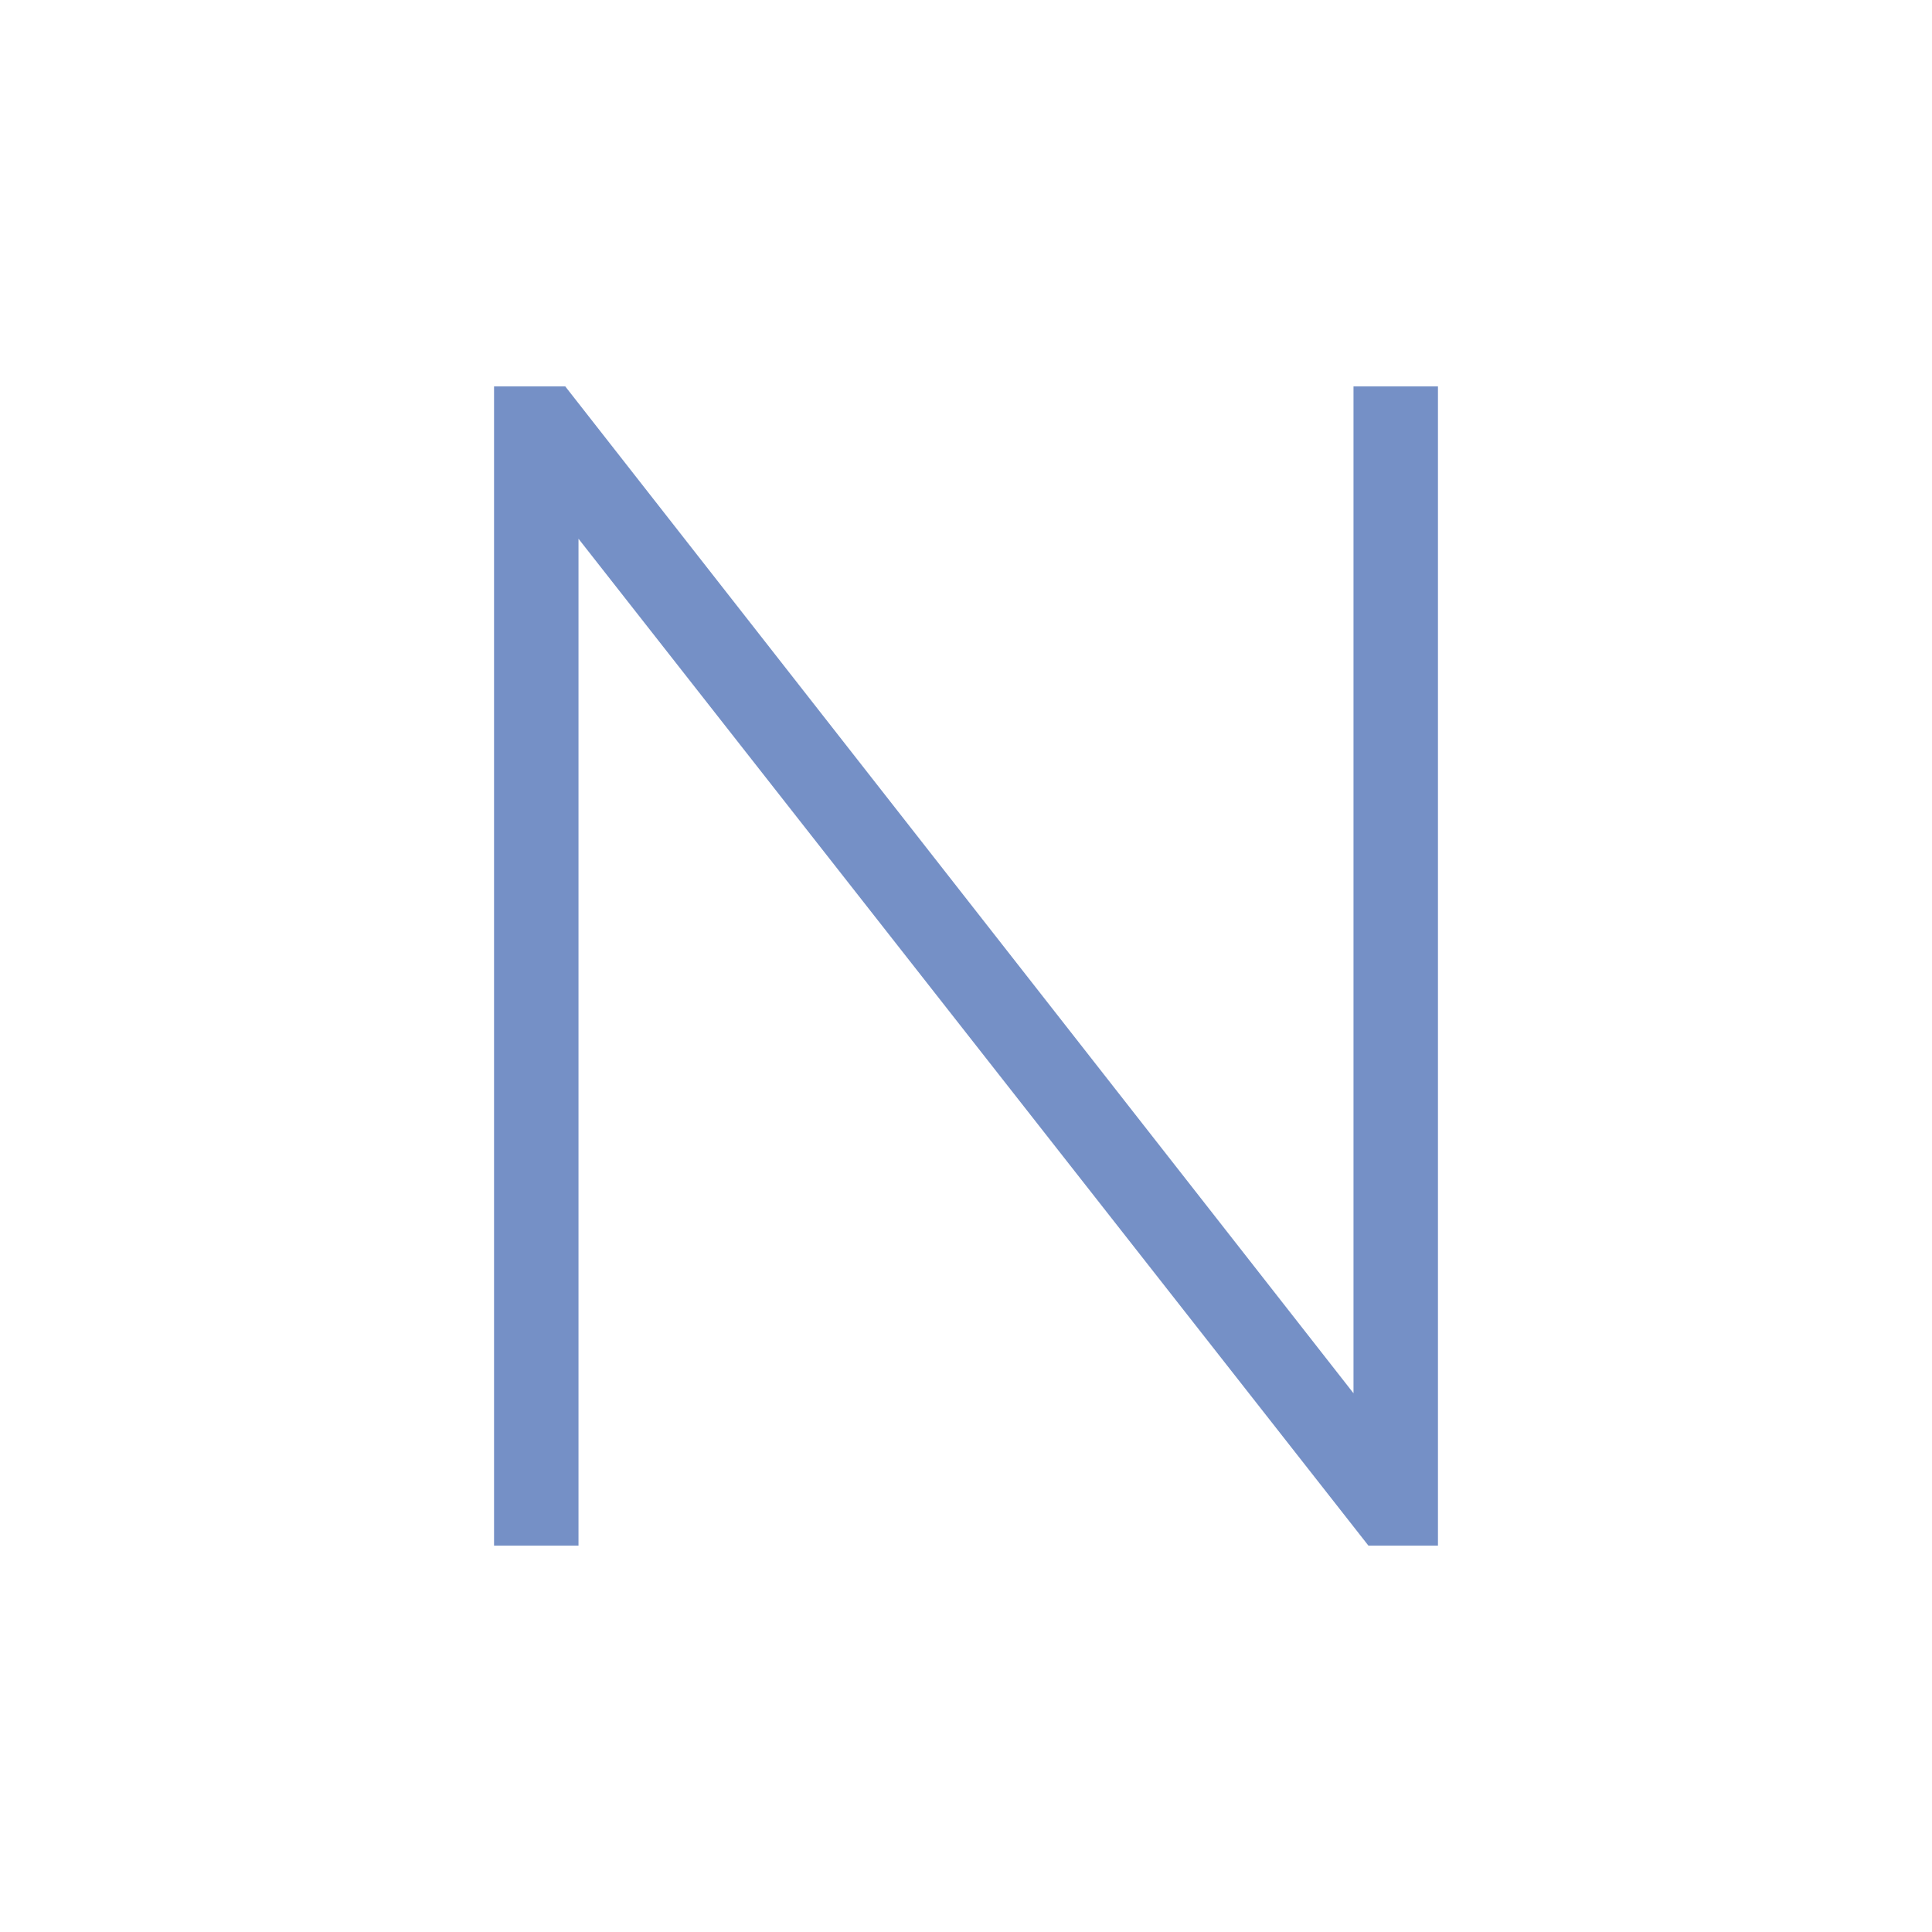
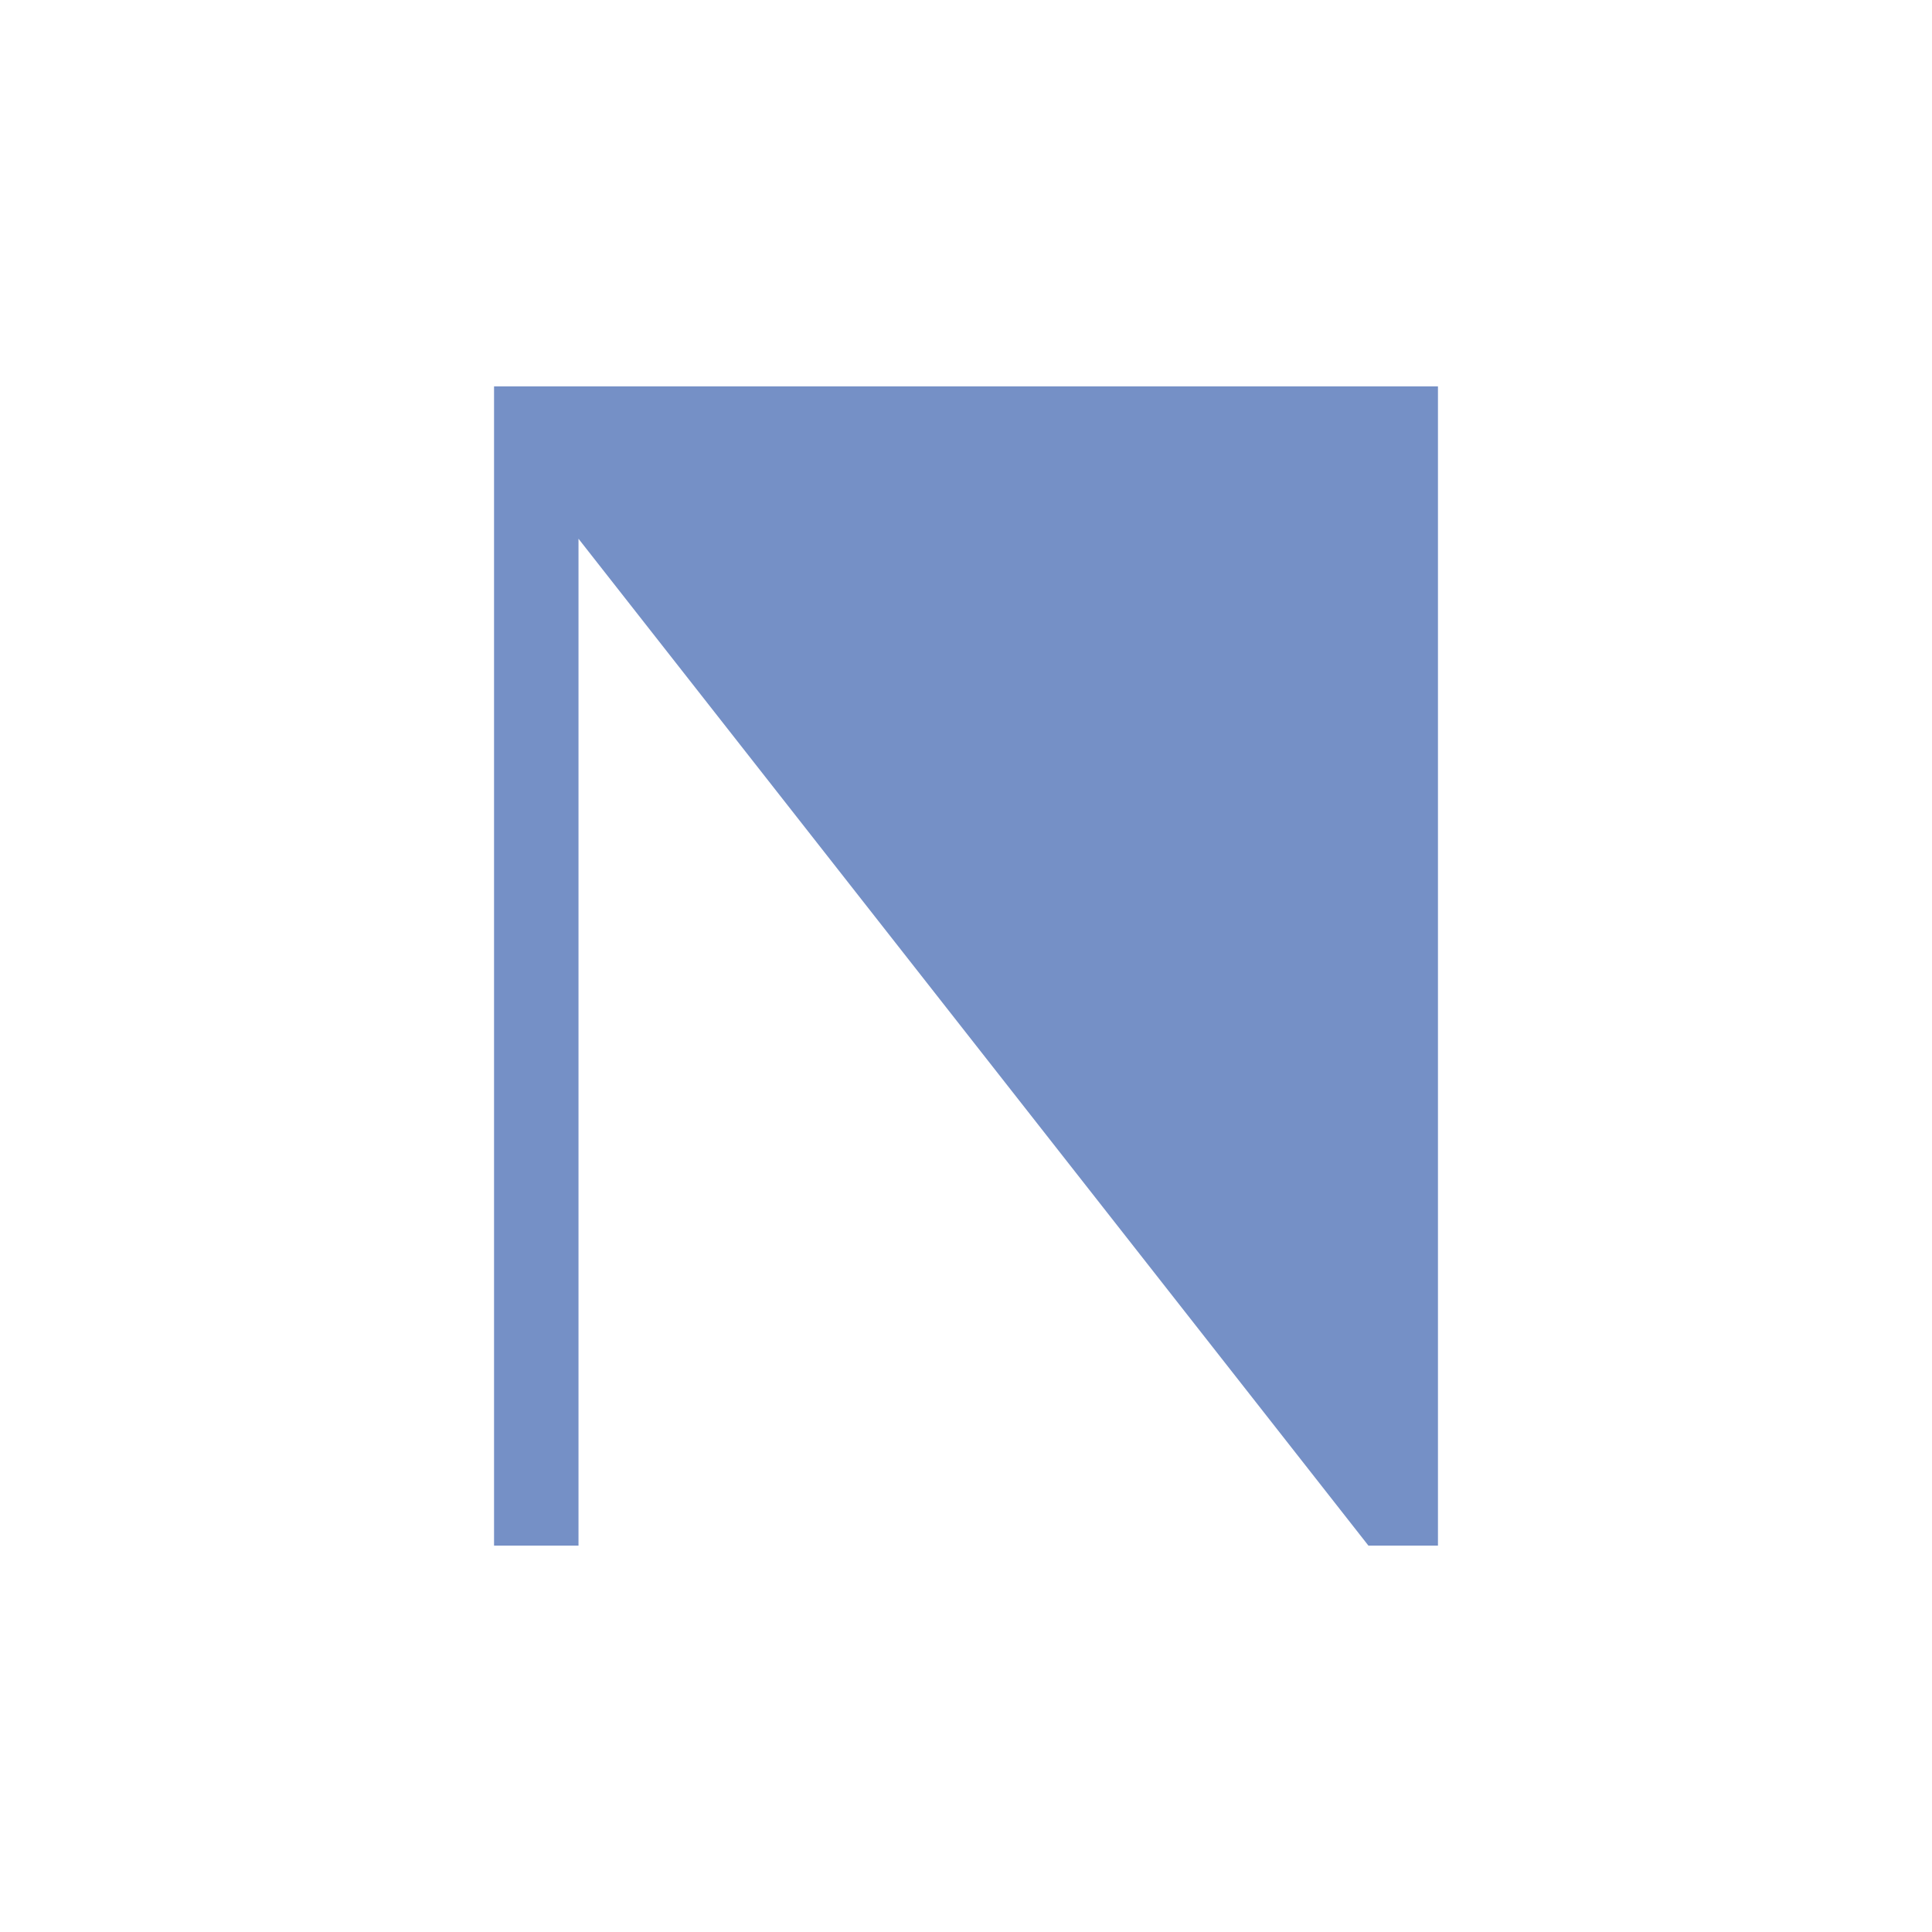
<svg xmlns="http://www.w3.org/2000/svg" xml:space="preserve" viewBox="0 0 200 200" y="0px" x="0px" version="1.1">
  <defs id="defs130825" />
  <linearGradient spreadMethod="pad" y2="30%" x2="-10%" y1="120%" x1="30%" id="3d_gradient2-logo-801bd3fe-fd64-43b3-a6ec-84379378c070">
    <stop id="stop130802" stop-opacity="1" stop-color="#ffffff" offset="0%" />
    <stop id="stop130804" stop-opacity="1" stop-color="#000000" offset="100%" />
  </linearGradient>
  <linearGradient gradientTransform="rotate(-30)" spreadMethod="pad" y2="30%" x2="-10%" y1="120%" x1="30%" id="3d_gradient3-logo-801bd3fe-fd64-43b3-a6ec-84379378c070">
    <stop id="stop130807" stop-opacity="1" stop-color="#ffffff" offset="0%" />
    <stop id="stop130809" stop-opacity="1" stop-color="#cccccc" offset="50%" />
    <stop id="stop130811" stop-opacity="1" stop-color="#000000" offset="100%" />
  </linearGradient>
-   <path stroke-miterlimit="2" d="m 148.857,40 h -8.743 V 144.229 L 58.514,40 H 51.143 V 160 h 8.743 V 55.771 L 141.657,160 h 7.2 z" style="font-style:normal;font-weight:300;font-size:72px;line-height:1;font-family:'Montserrat Light Alt1';font-variant-ligatures:none;text-align:center;text-anchor:middle;fill:#7590c6;stroke:#7590c6;stroke-width:0;stroke-linejoin:miter;stroke-miterlimit:2" id="path130868" />
+   <path stroke-miterlimit="2" d="m 148.857,40 h -8.743 L 58.514,40 H 51.143 V 160 h 8.743 V 55.771 L 141.657,160 h 7.2 z" style="font-style:normal;font-weight:300;font-size:72px;line-height:1;font-family:'Montserrat Light Alt1';font-variant-ligatures:none;text-align:center;text-anchor:middle;fill:#7590c6;stroke:#7590c6;stroke-width:0;stroke-linejoin:miter;stroke-miterlimit:2" id="path130868" />
</svg>